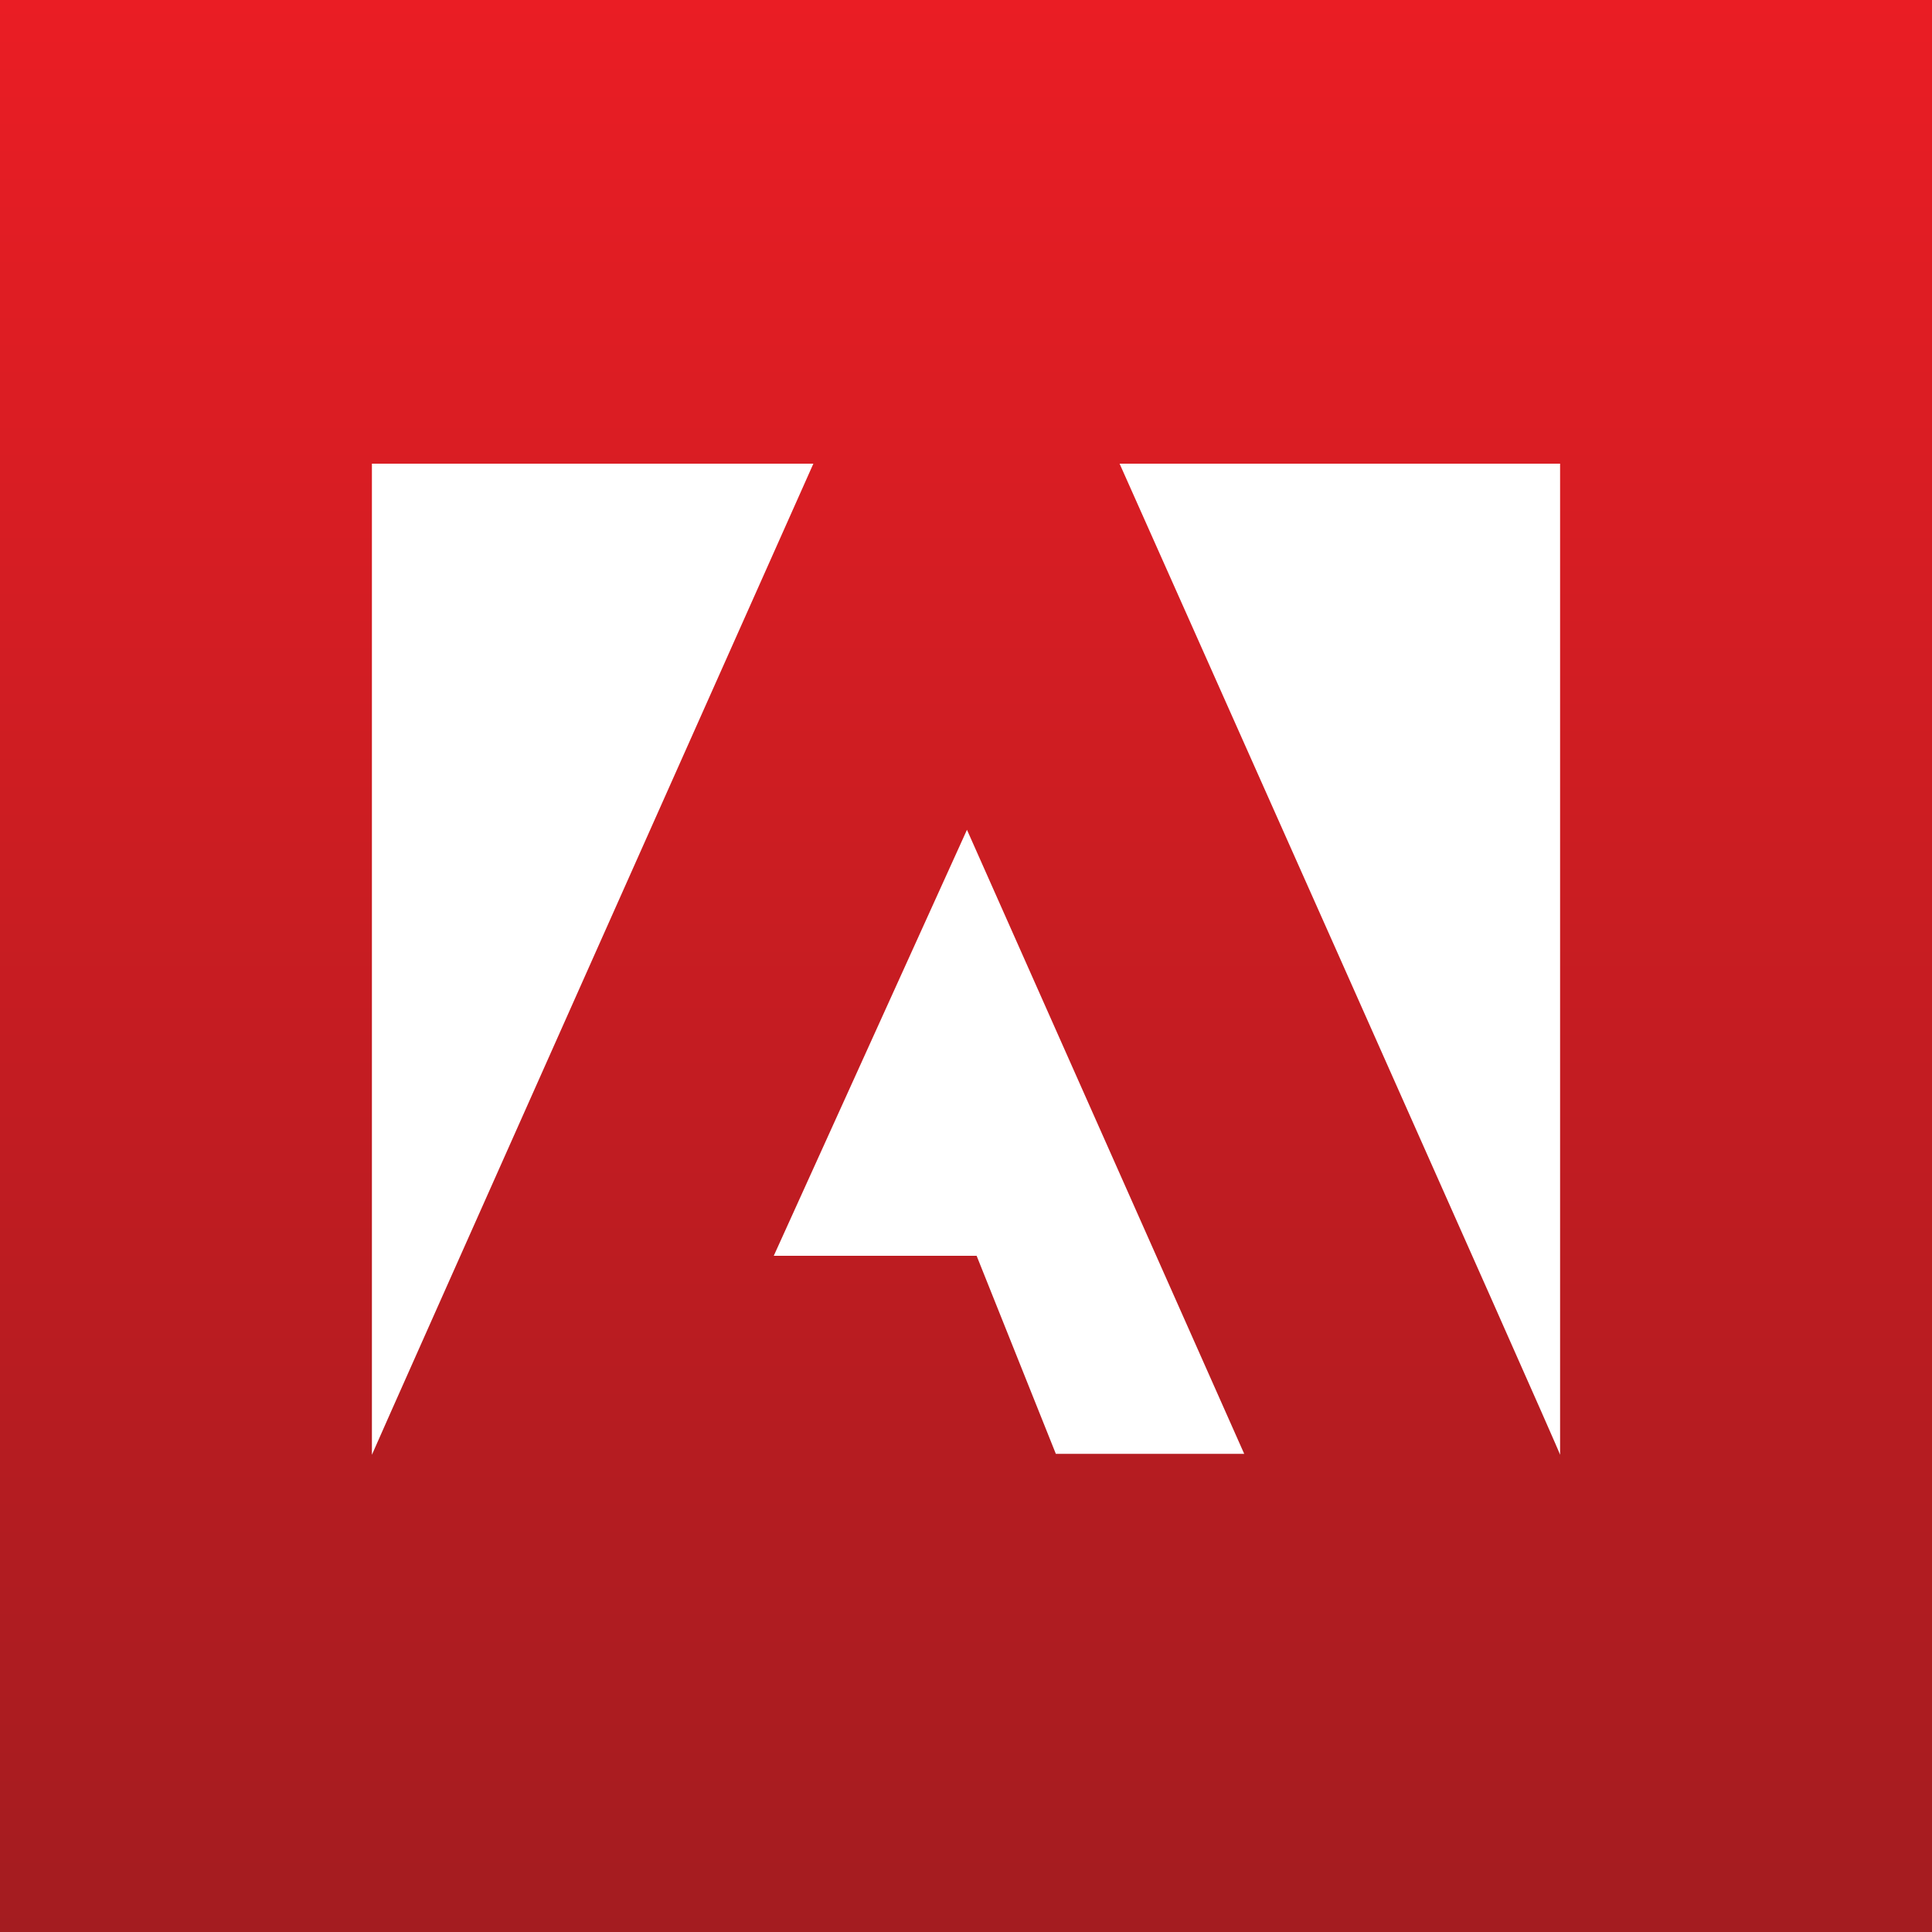
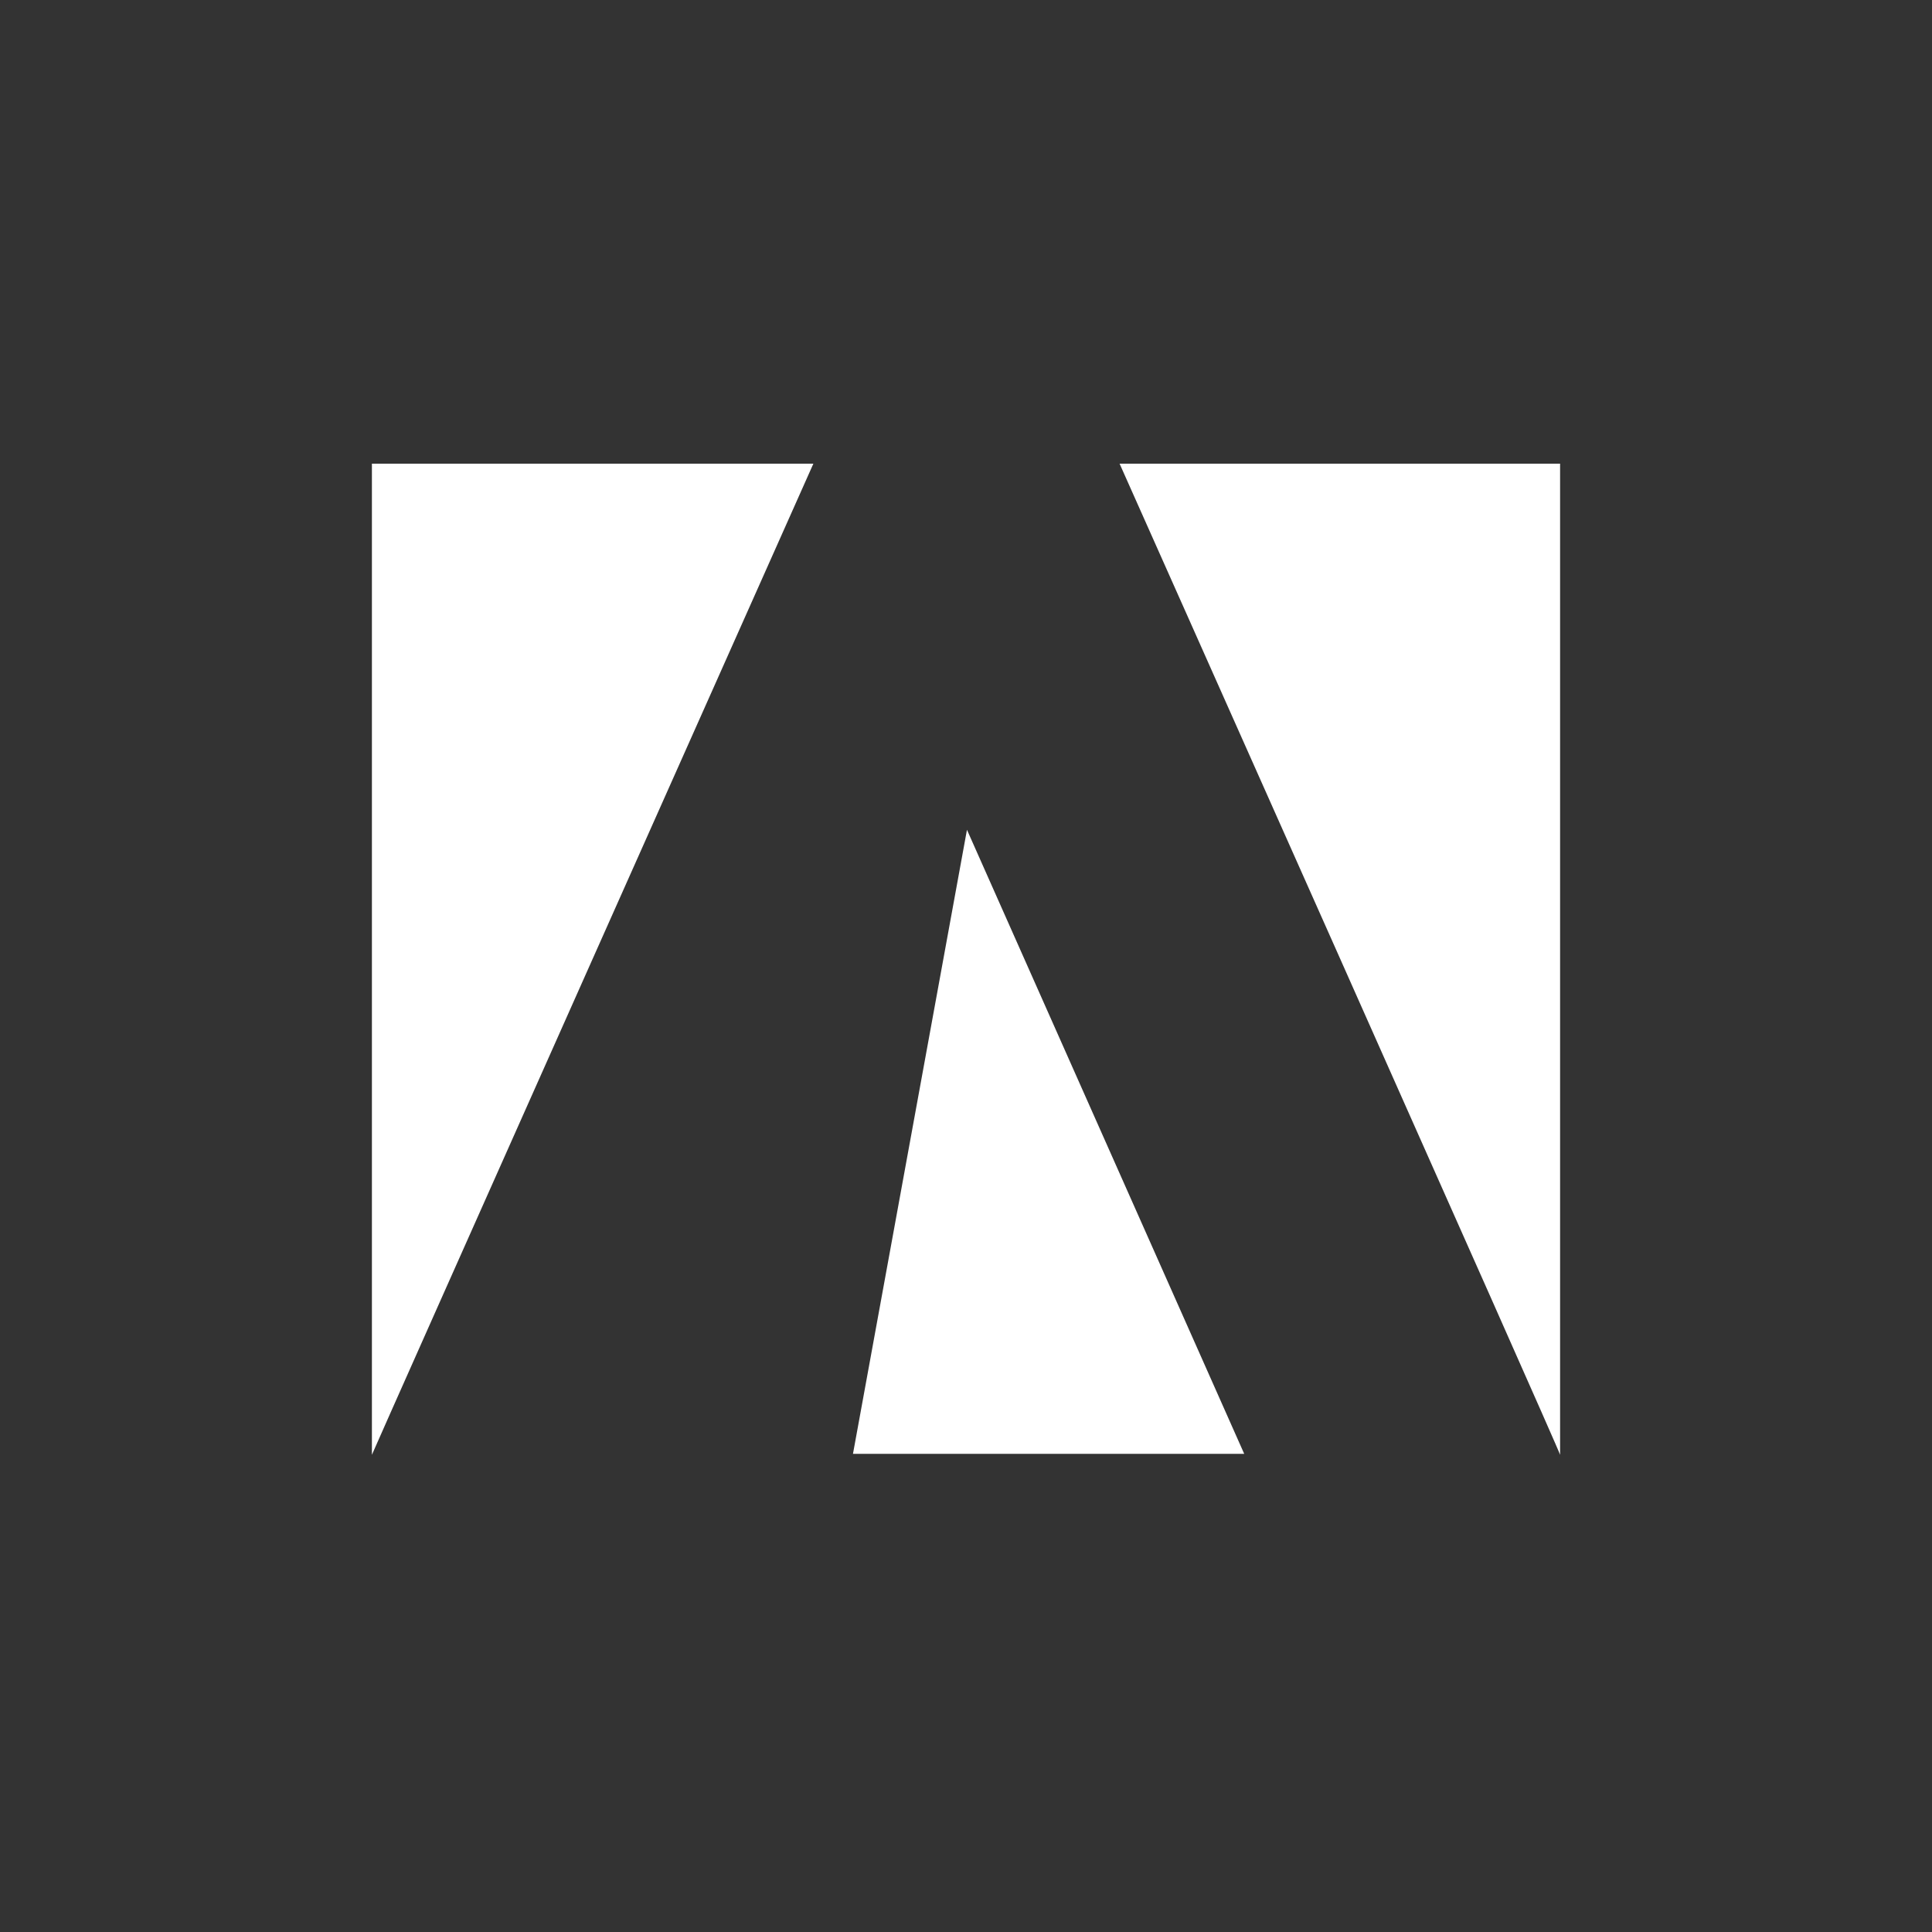
<svg xmlns="http://www.w3.org/2000/svg" version="1.1" id="图层_1" x="0px" y="0px" viewBox="0 0 200 200" style="enable-background:new 0 0 200 200;" xml:space="preserve">
  <rect x="0" y="0" width="200" height="200" fill="#333333" stroke="none" />
  <style type="text/css">
	.st0{fill:url(#SVGID_1_);}
	.st1{fill:#FFFFFF;}
</style>
  <linearGradient id="SVGID_1_" gradientUnits="userSpaceOnUse" x1="100" y1="200" x2="100" y2="-9.094947e-13">
    <stop offset="0" style="stop-color:#A41C20" />
    <stop offset="1" style="stop-color:#EA1D24" />
  </linearGradient>
-   <rect class="st0" width="200" height="200" />
-   <path class="st1" d="M115.9,48h45.6v102.6C161.6,150.5,115.9,48,115.9,48z M84.2,48H38.5v102.6C38.5,150.5,84.2,48,84.2,48z   M100.1,85.9l28.7,64.6h-19.5l-8.2-20.5h-21L100.1,85.9z" />
+   <path class="st1" d="M115.9,48h45.6v102.6C161.6,150.5,115.9,48,115.9,48z M84.2,48H38.5v102.6C38.5,150.5,84.2,48,84.2,48z   M100.1,85.9l28.7,64.6h-19.5h-21L100.1,85.9z" />
</svg>